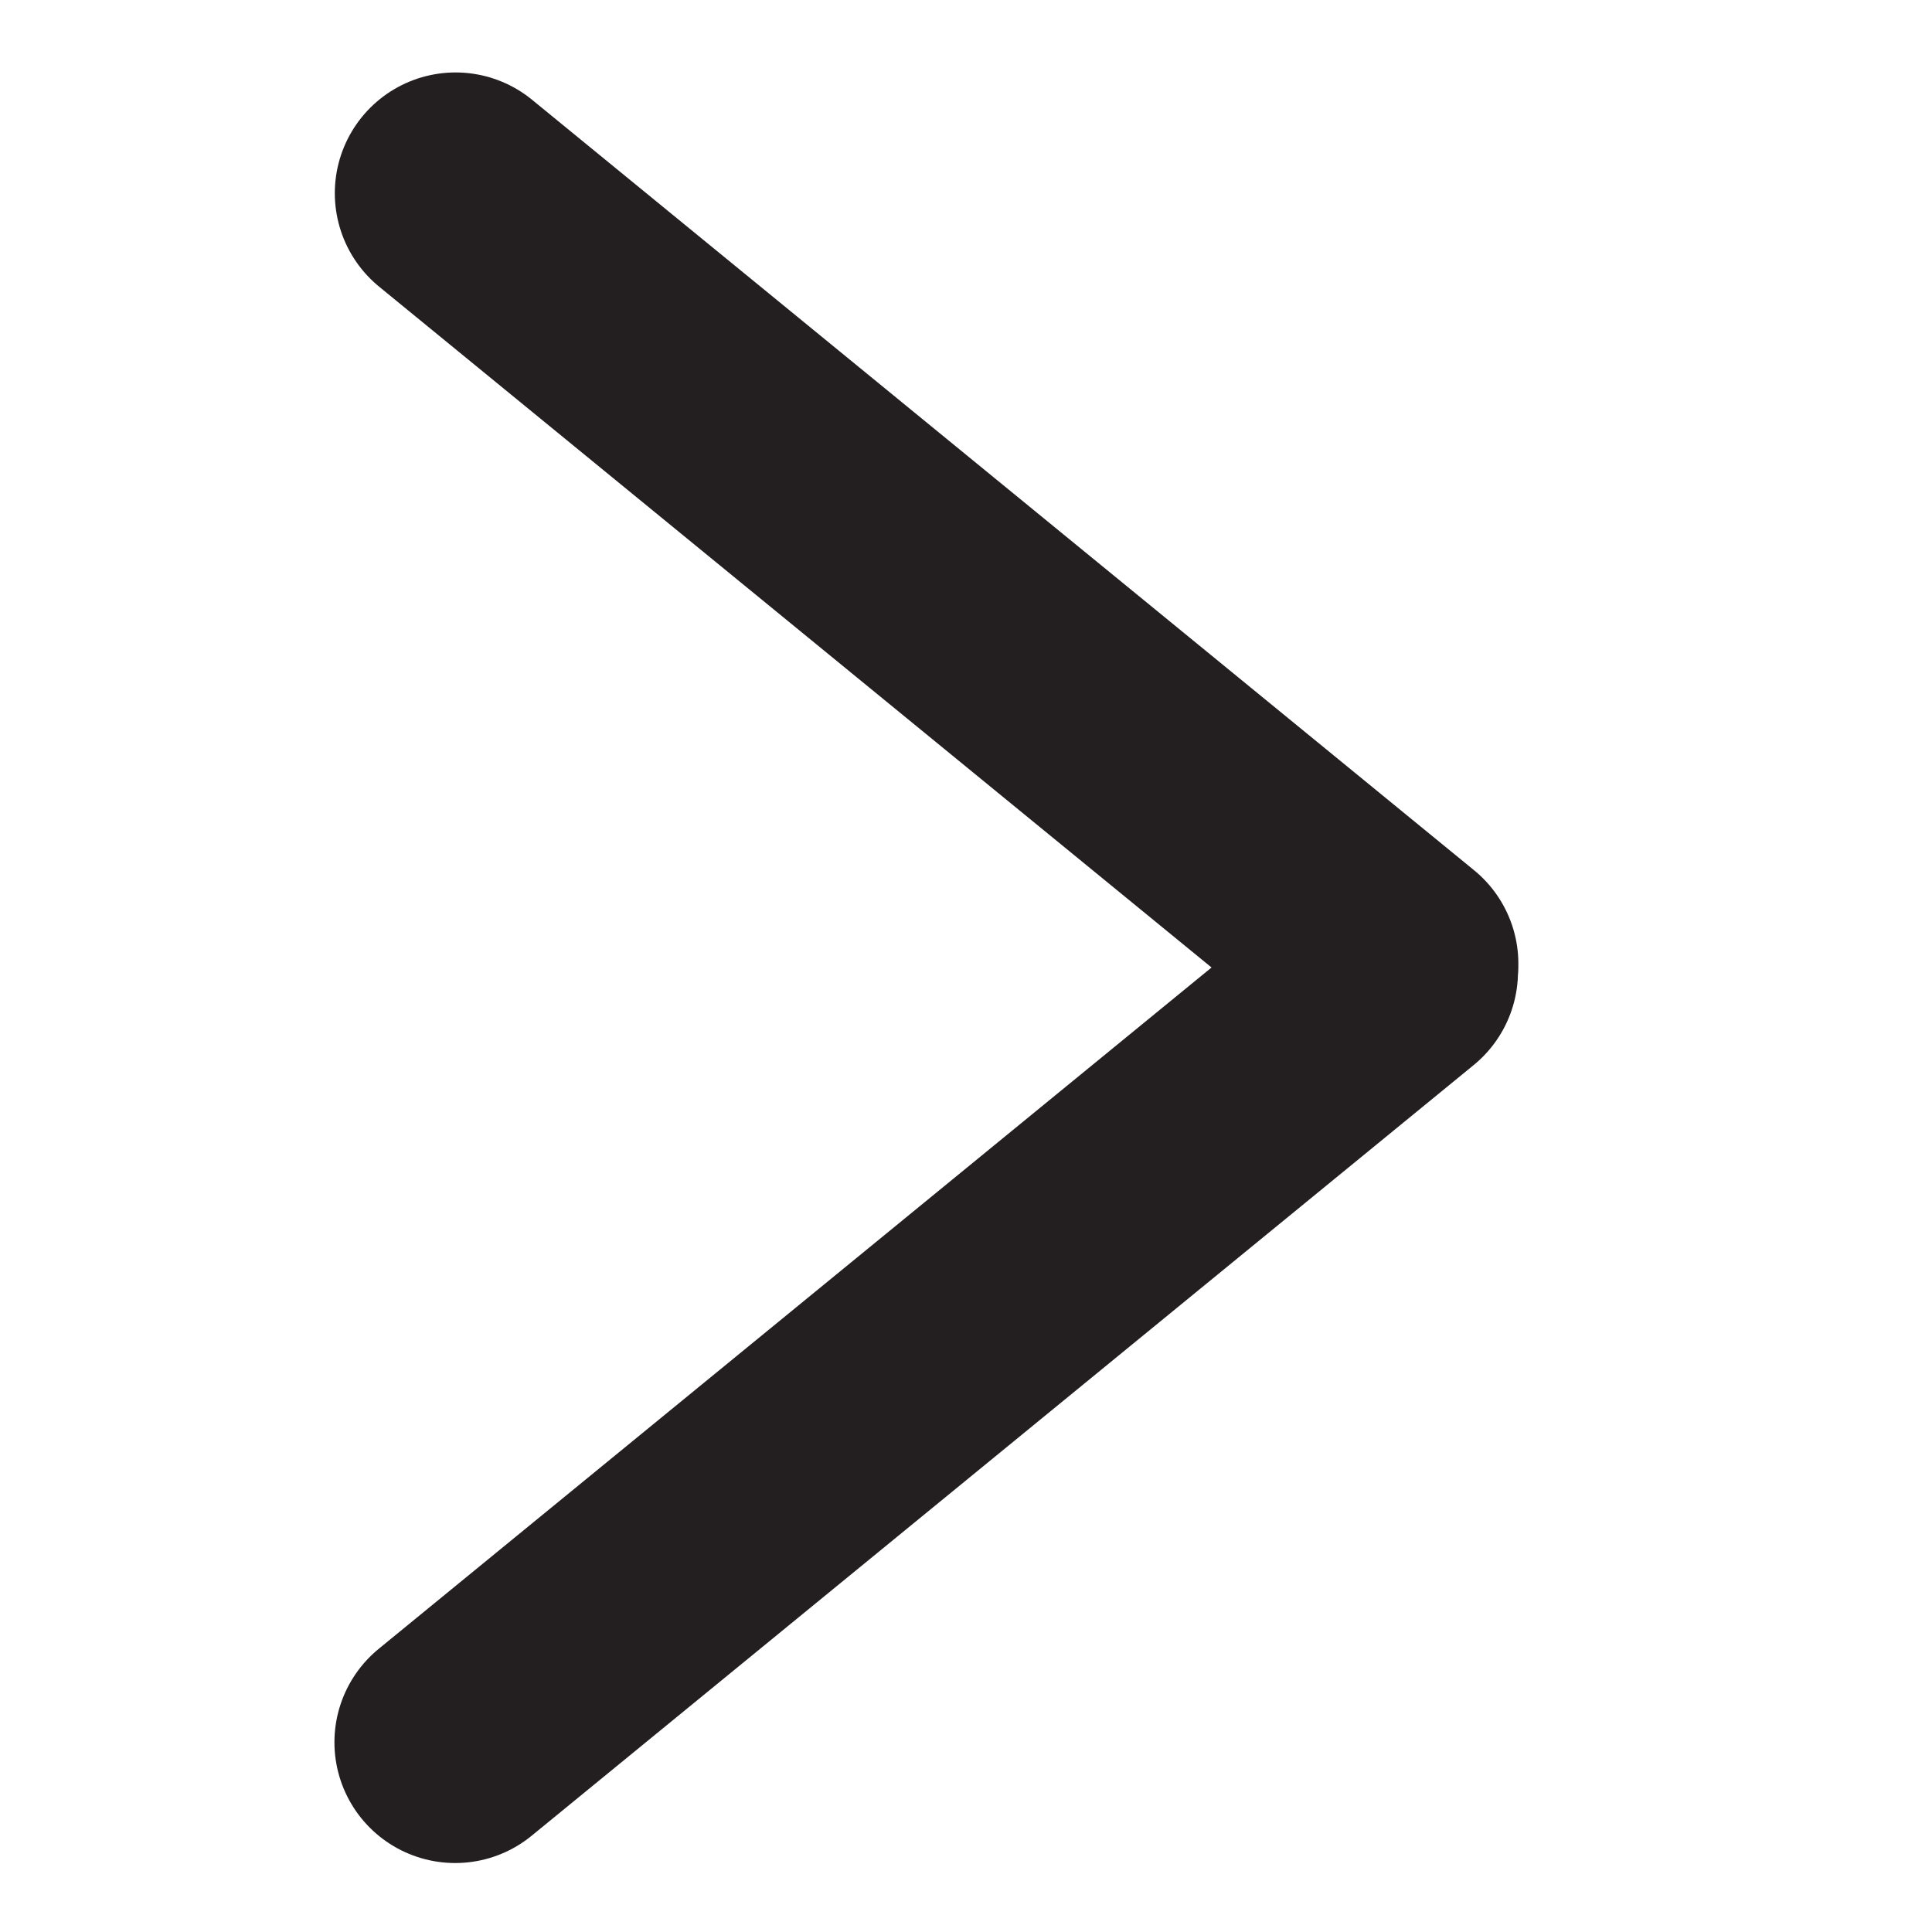
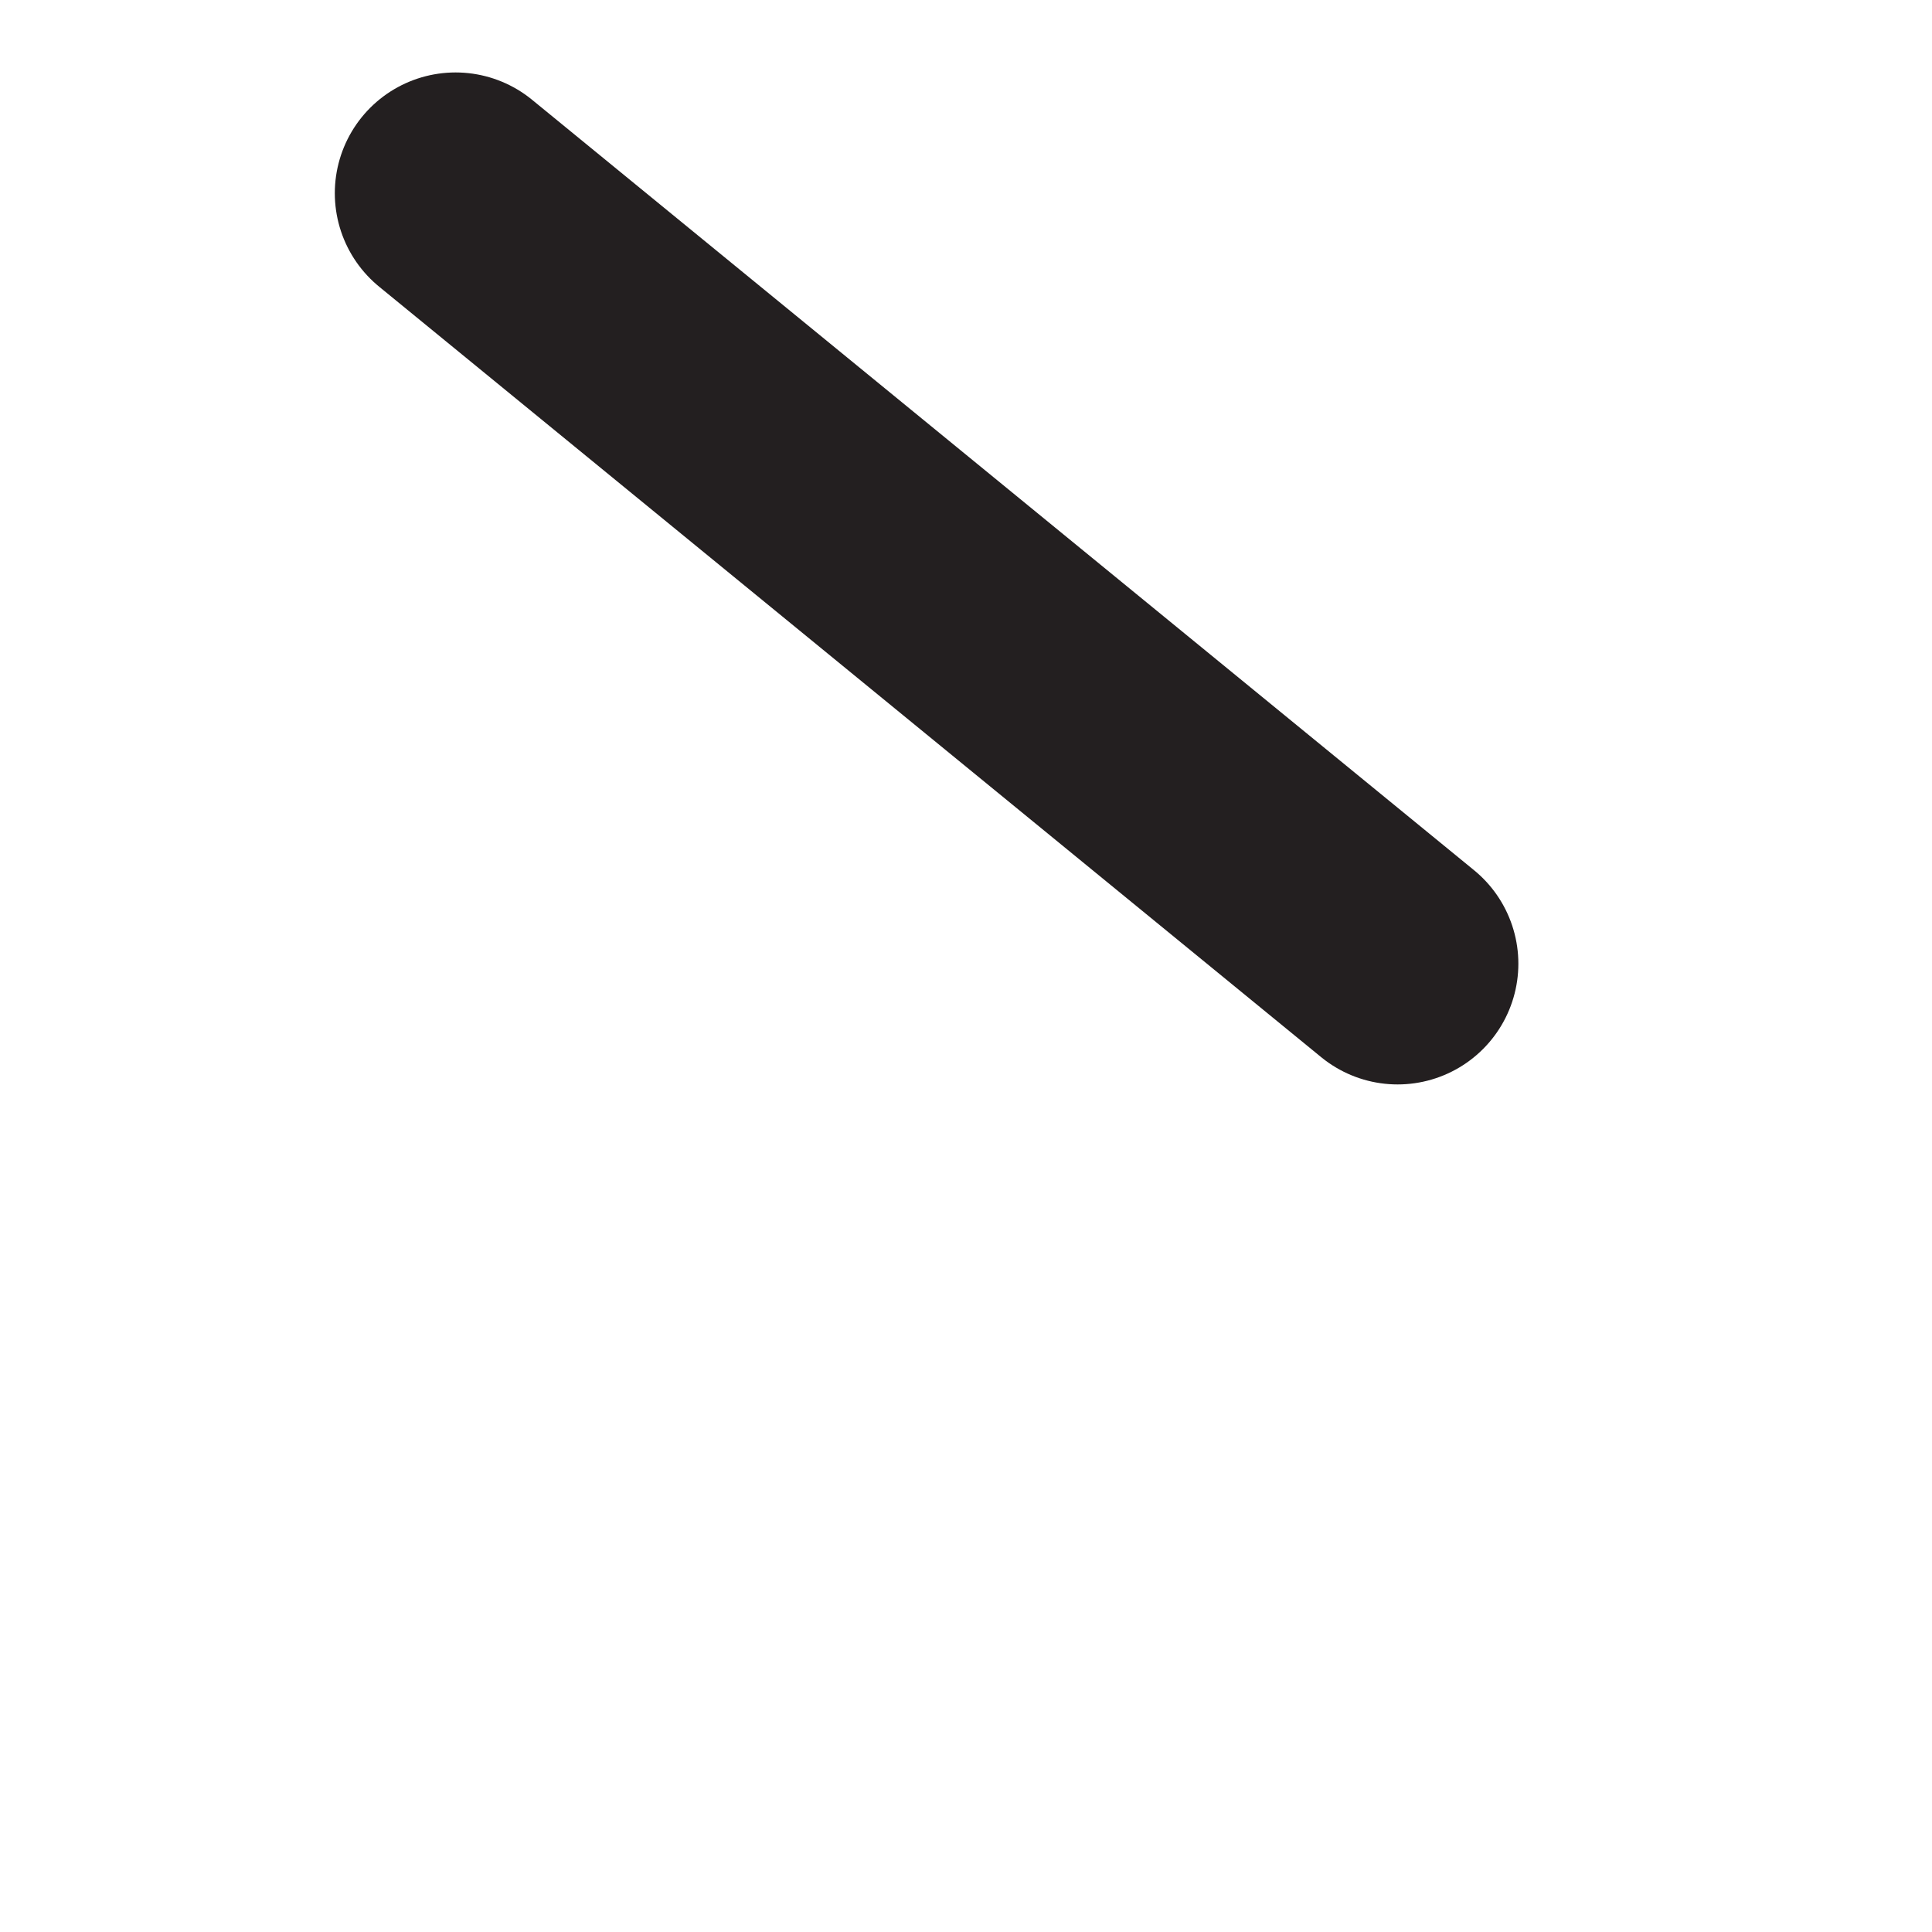
<svg xmlns="http://www.w3.org/2000/svg" version="1.1" id="Layer_1" x="0px" y="0px" width="10px" height="10px" viewBox="0 0 10 10" enable-background="new 0 0 10 10" xml:space="preserve">
  <line fill="none" stroke="#231F20" stroke-width="1.25" stroke-linecap="round" stroke-linejoin="round" x1="7.234" y1="4.988" x2="2.358" y2="1" />
-   <line fill="none" stroke="#231F20" stroke-width="1.25" stroke-linecap="round" stroke-linejoin="round" x1="7.232" y1="5.029" x2="2.356" y2="9.018" />
</svg>